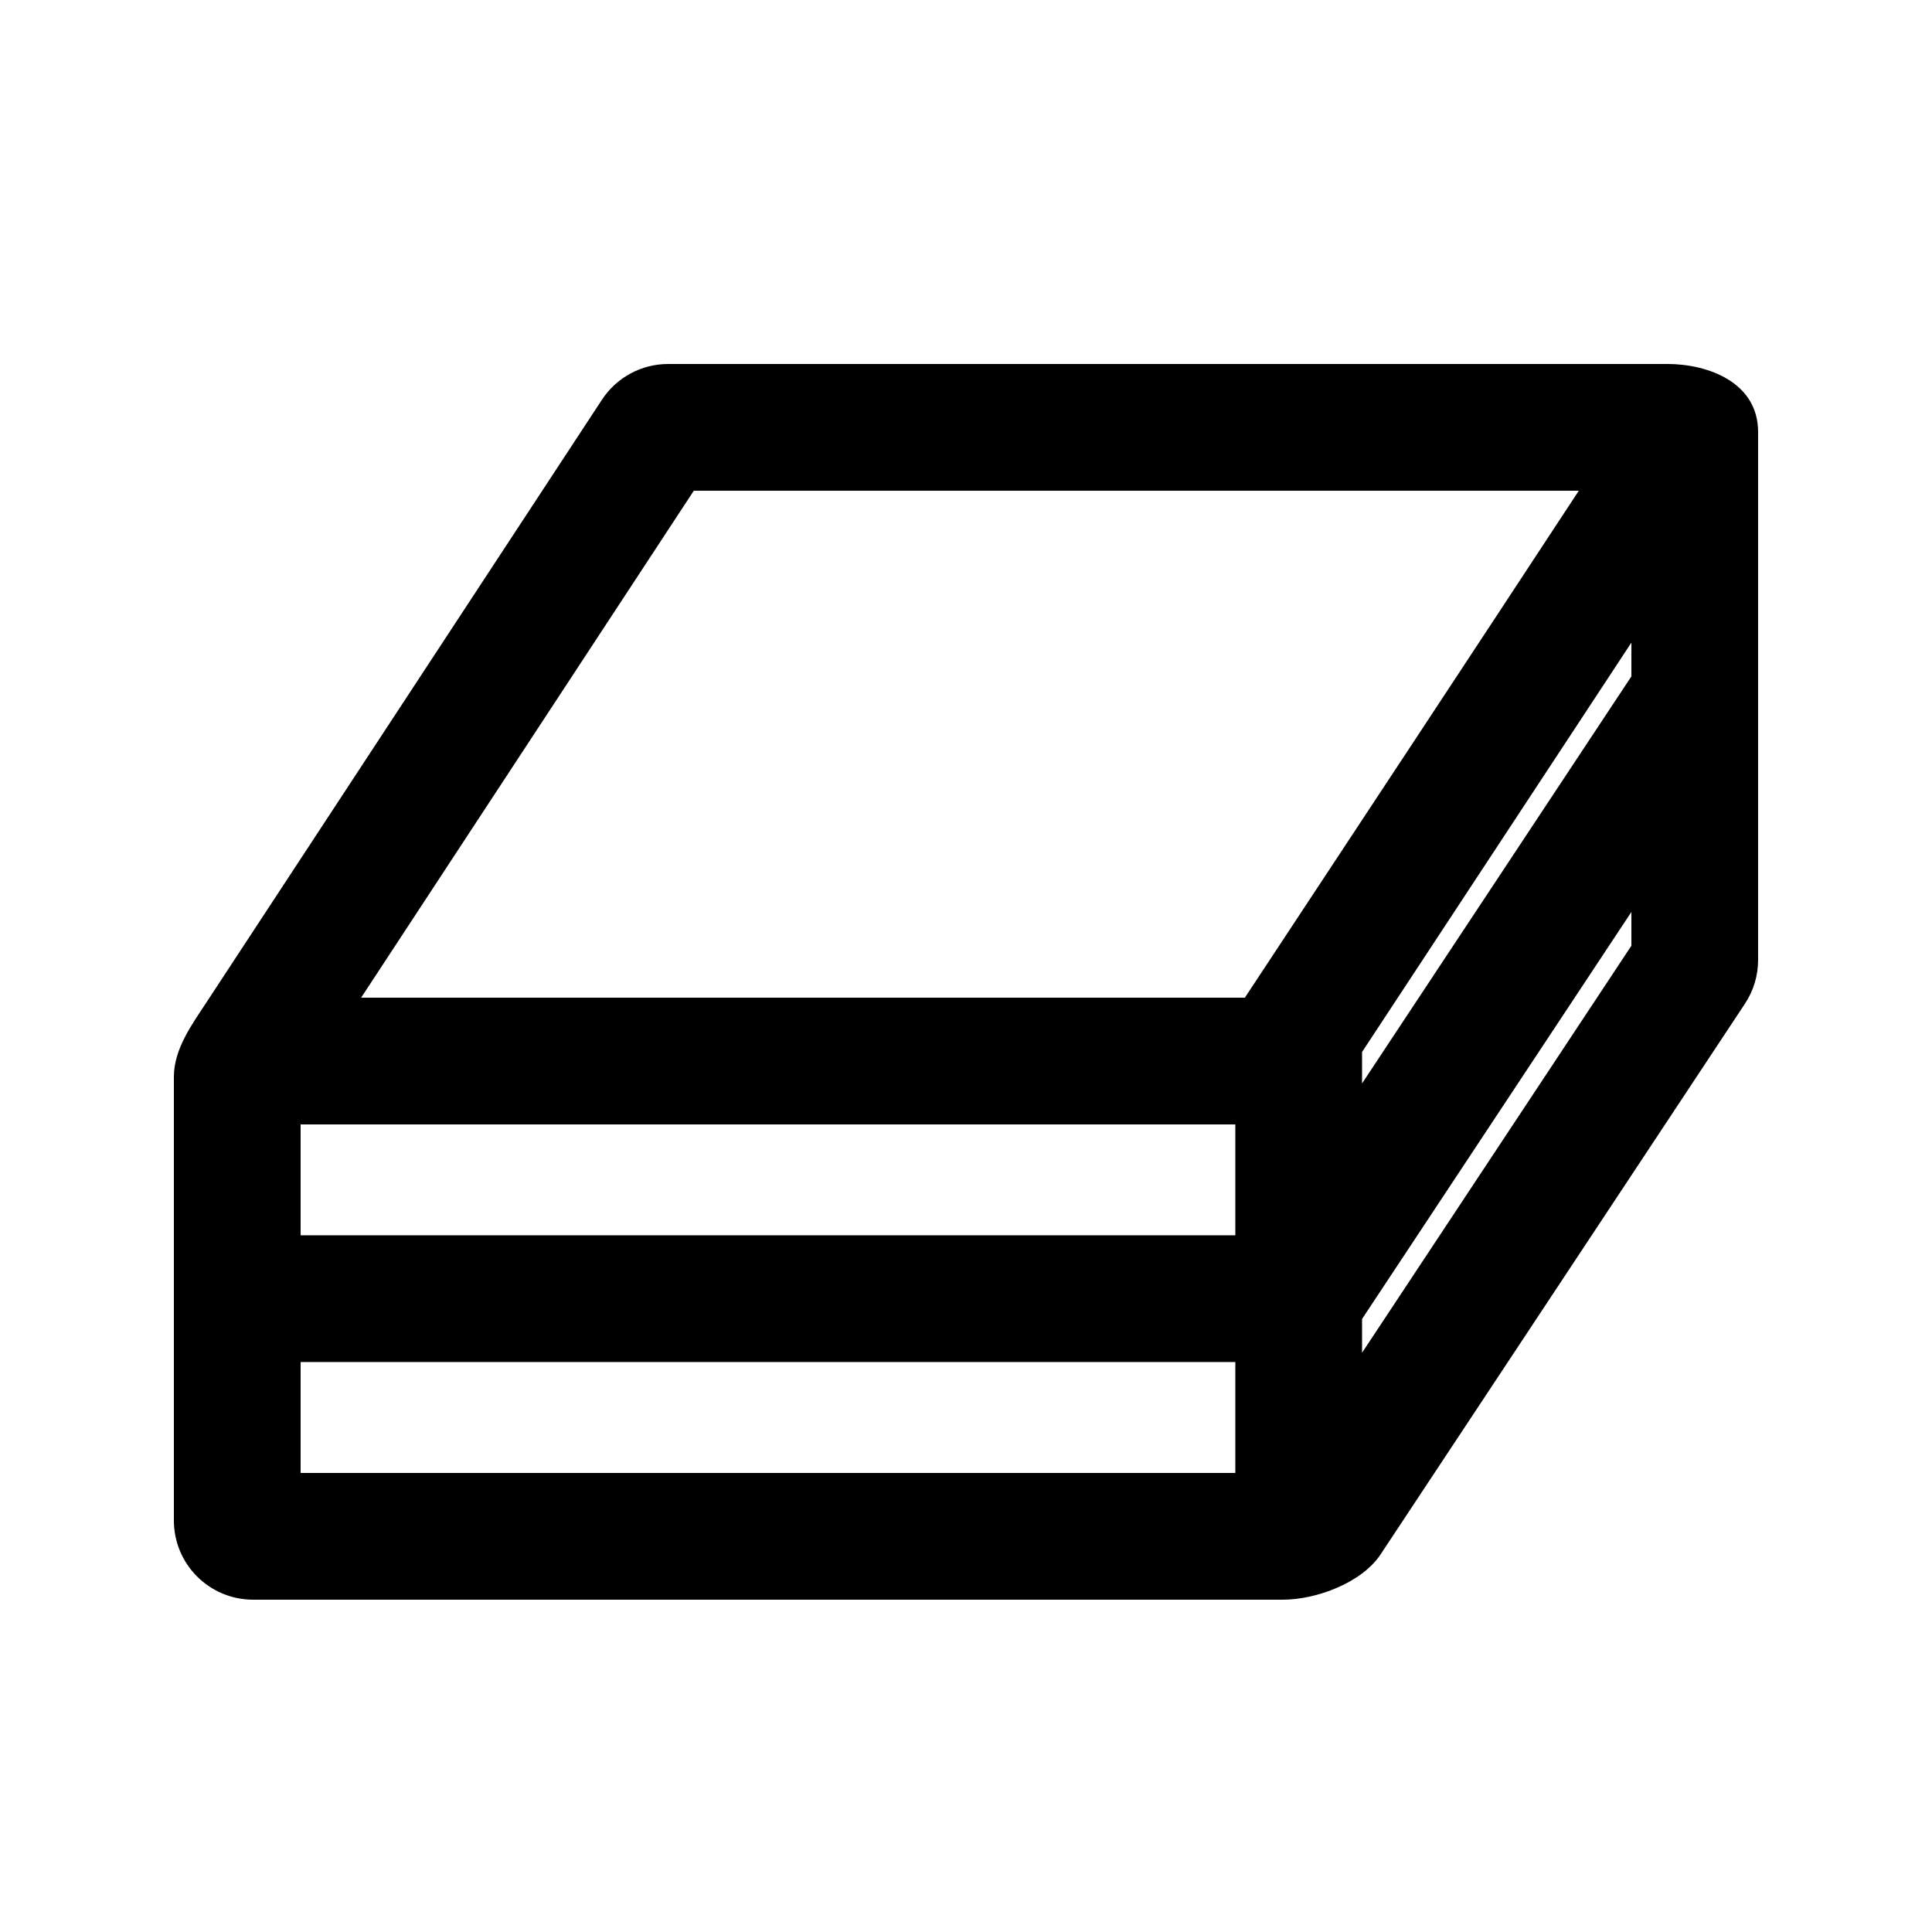
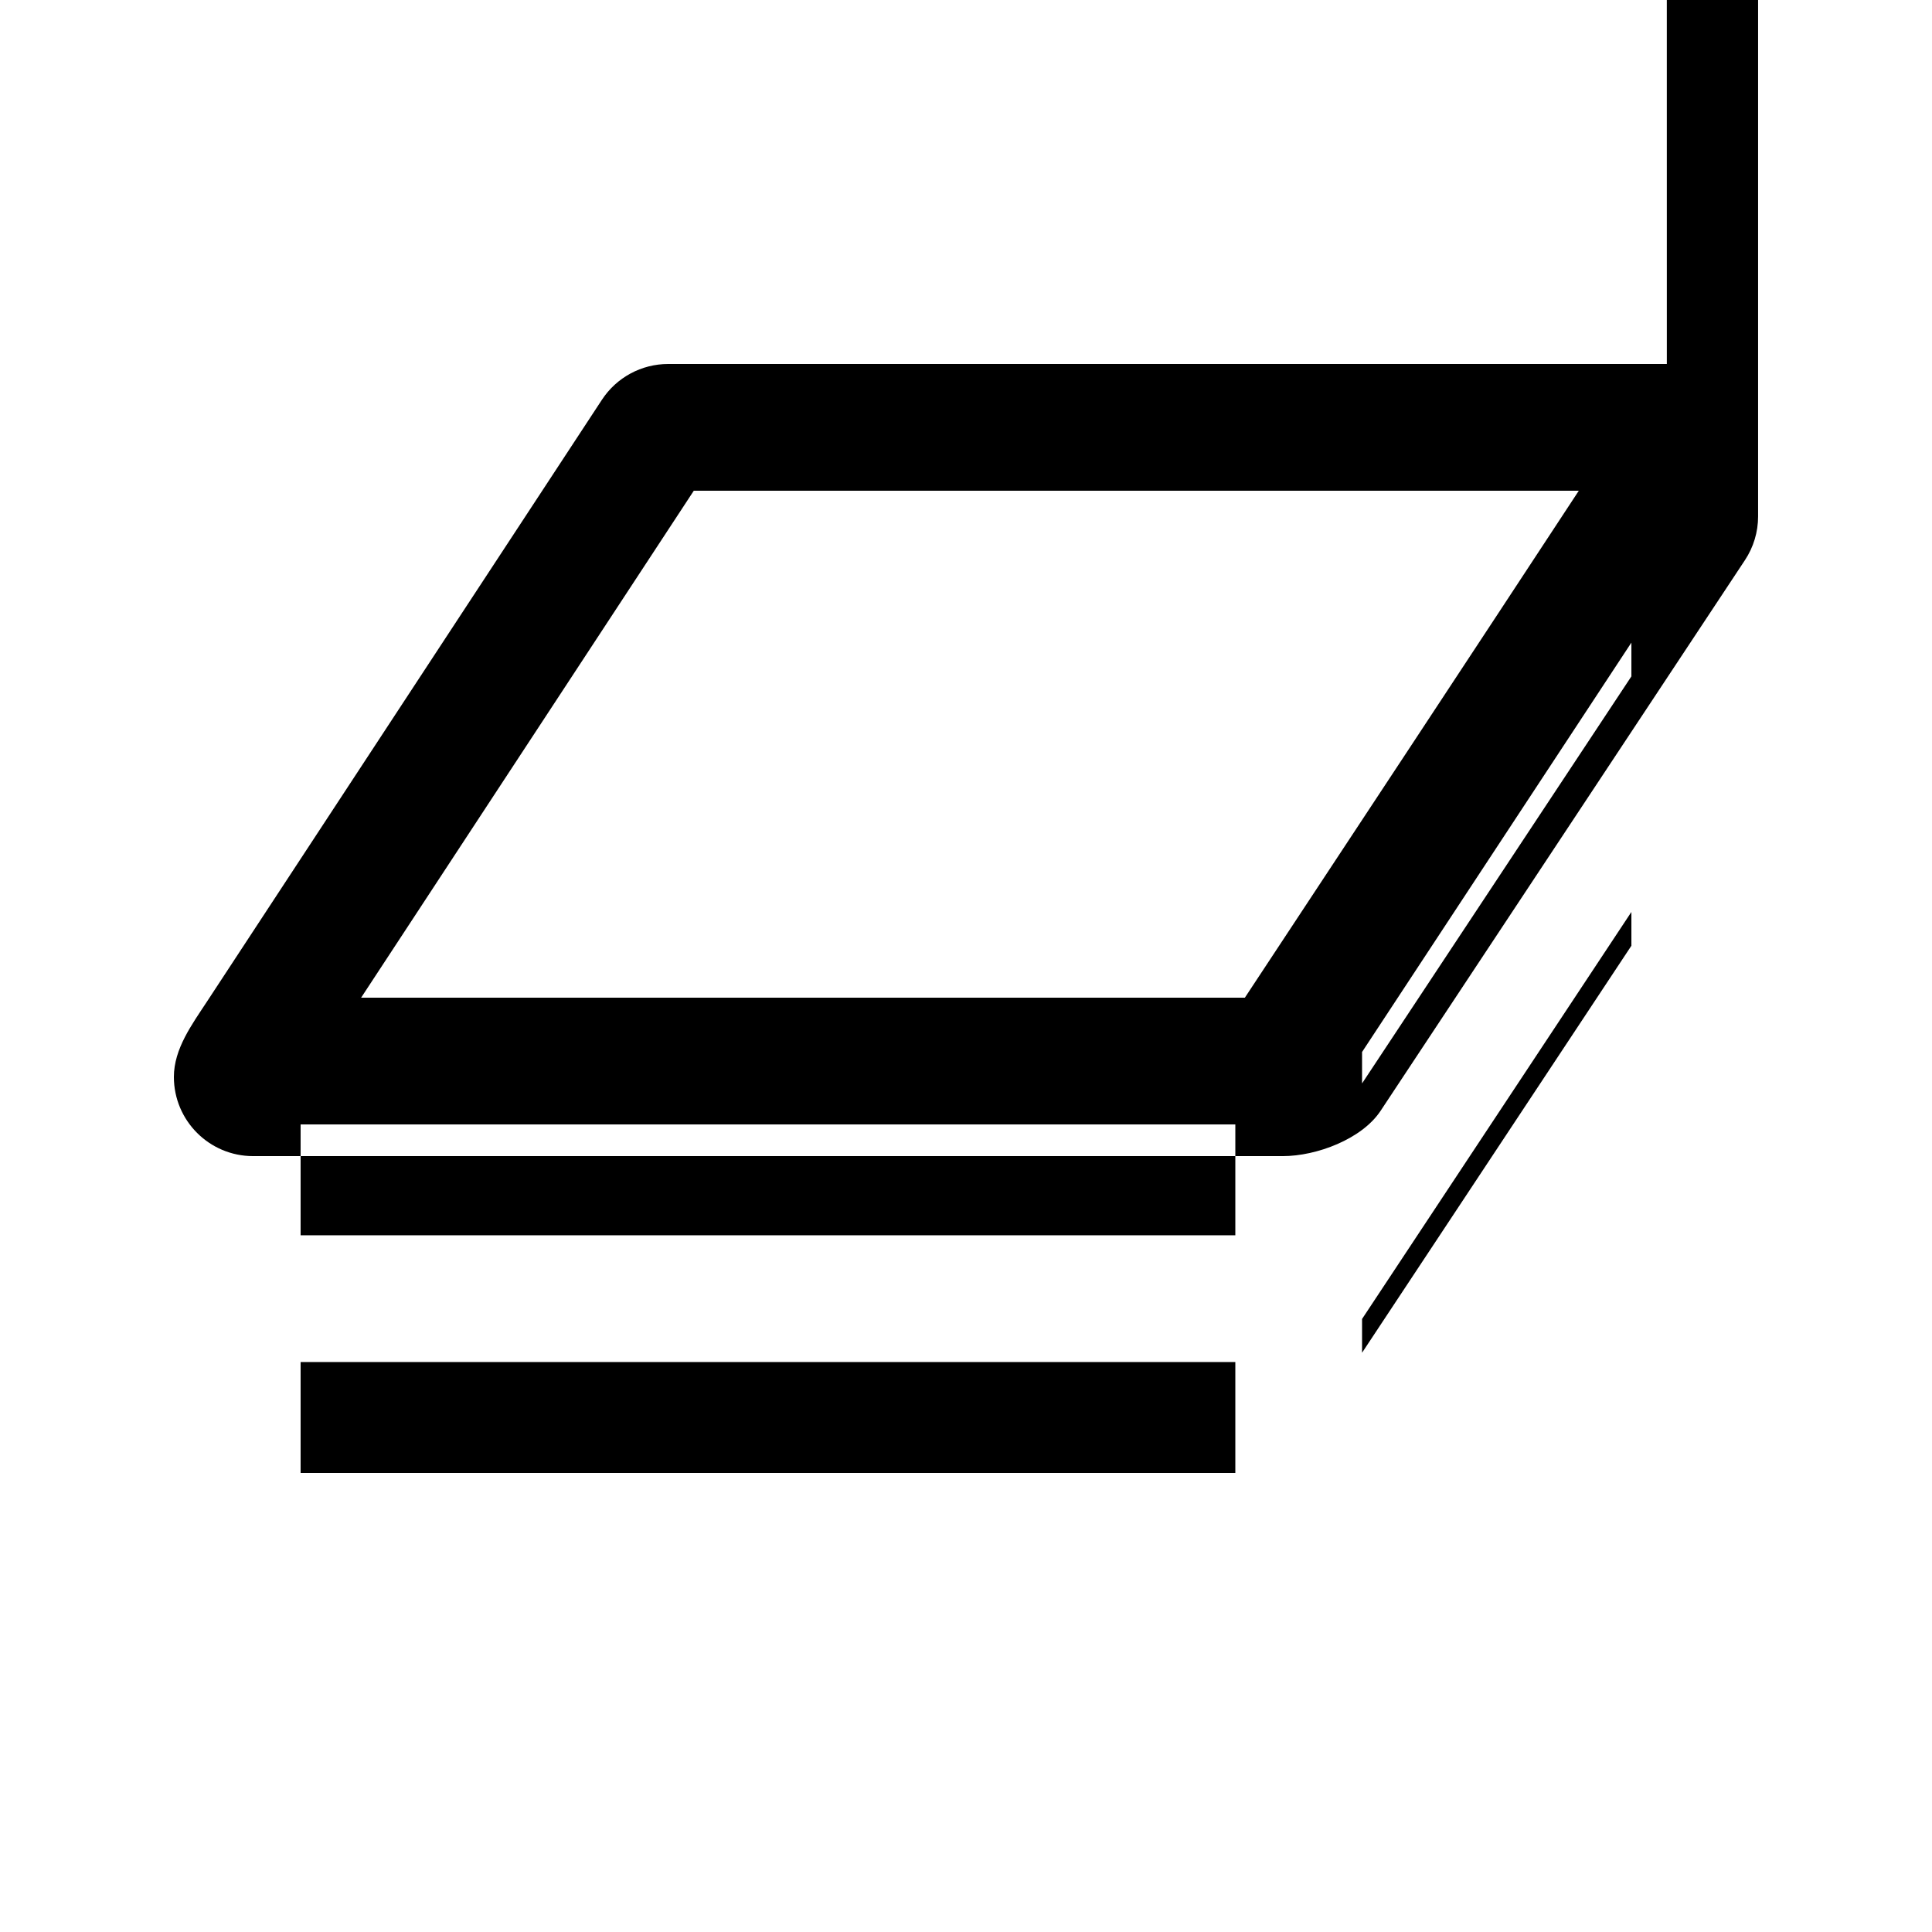
<svg xmlns="http://www.w3.org/2000/svg" fill="#000000" width="800px" height="800px" version="1.1" viewBox="144 144 512 512">
-   <path d="m585.73 240.46h-264.66c-7.074 0-13.672 3.562-17.551 9.477l-104.7 159.54c-3.922 5.981-8.738 12.461-8.738 19.914v117.55c0 11.594 9.398 20.992 20.992 20.992h272.89c8.934 0 20.949-4.508 25.906-12l96.562-145.94c2.273-3.434 3.484-7.465 3.484-11.582v-139.93c0-13.047-13.062-18.031-24.191-18.031zm-23.328 33.59h-234.54l-88.164 134.35h234.2c29.531-44.762 59.078-89.516 88.5-134.35zm-57.441 219.49v8.949l71.375-107.86v-8.949zm-33.586 11.418h-247.71v29.391h247.71zm0-33.586h-247.71v-29.387h247.71zm33.586-48.582 71.375-108.49v8.949l-71.375 107.87z" fill-rule="evenodd" />
+   <path d="m585.73 240.46h-264.66c-7.074 0-13.672 3.562-17.551 9.477l-104.7 159.54c-3.922 5.981-8.738 12.461-8.738 19.914c0 11.594 9.398 20.992 20.992 20.992h272.89c8.934 0 20.949-4.508 25.906-12l96.562-145.94c2.273-3.434 3.484-7.465 3.484-11.582v-139.93c0-13.047-13.062-18.031-24.191-18.031zm-23.328 33.59h-234.54l-88.164 134.35h234.2c29.531-44.762 59.078-89.516 88.5-134.35zm-57.441 219.49v8.949l71.375-107.86v-8.949zm-33.586 11.418h-247.71v29.391h247.71zm0-33.586h-247.71v-29.387h247.71zm33.586-48.582 71.375-108.49v8.949l-71.375 107.87z" fill-rule="evenodd" />
</svg>